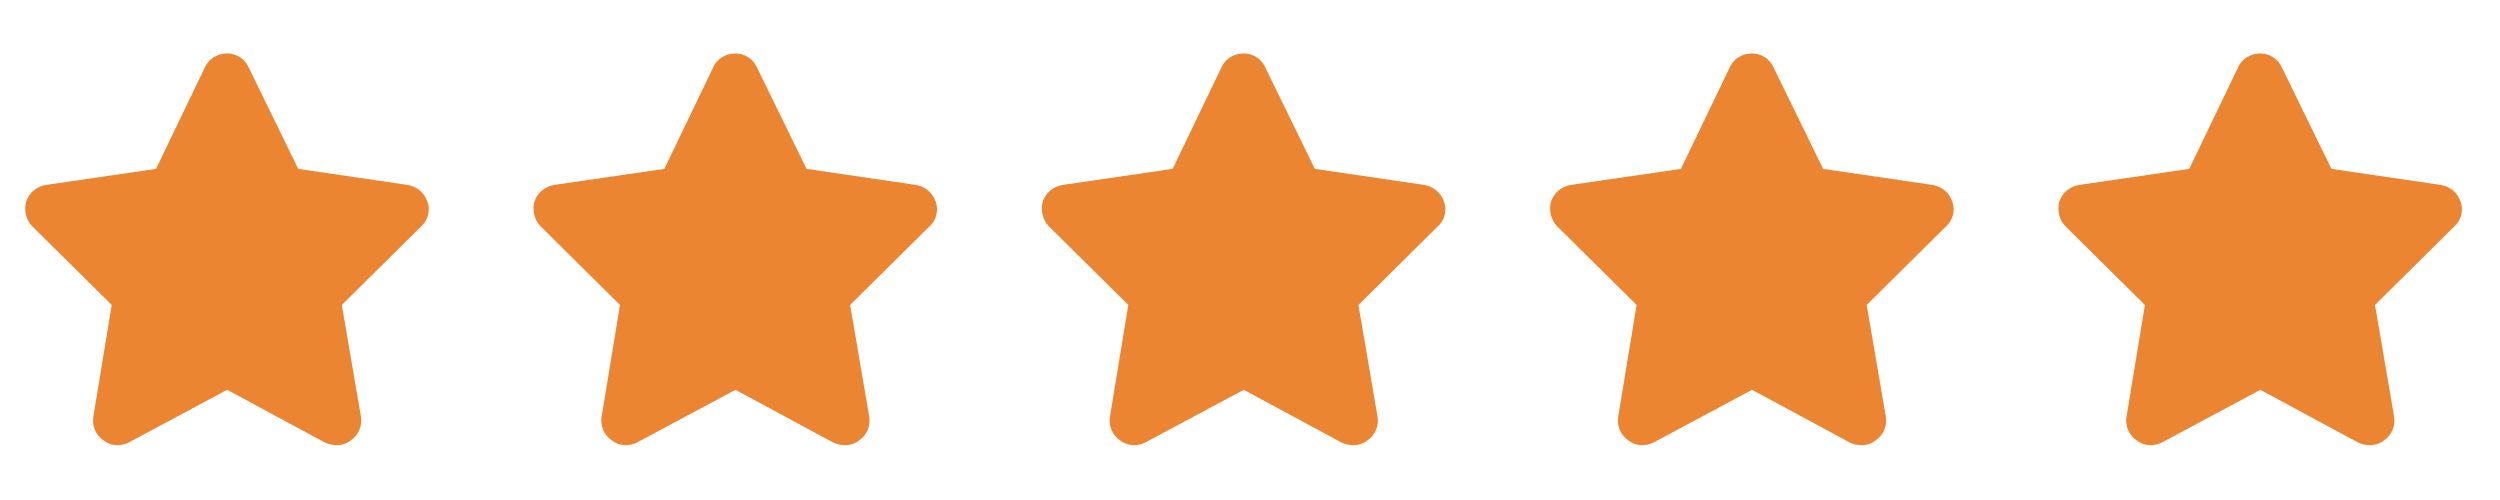
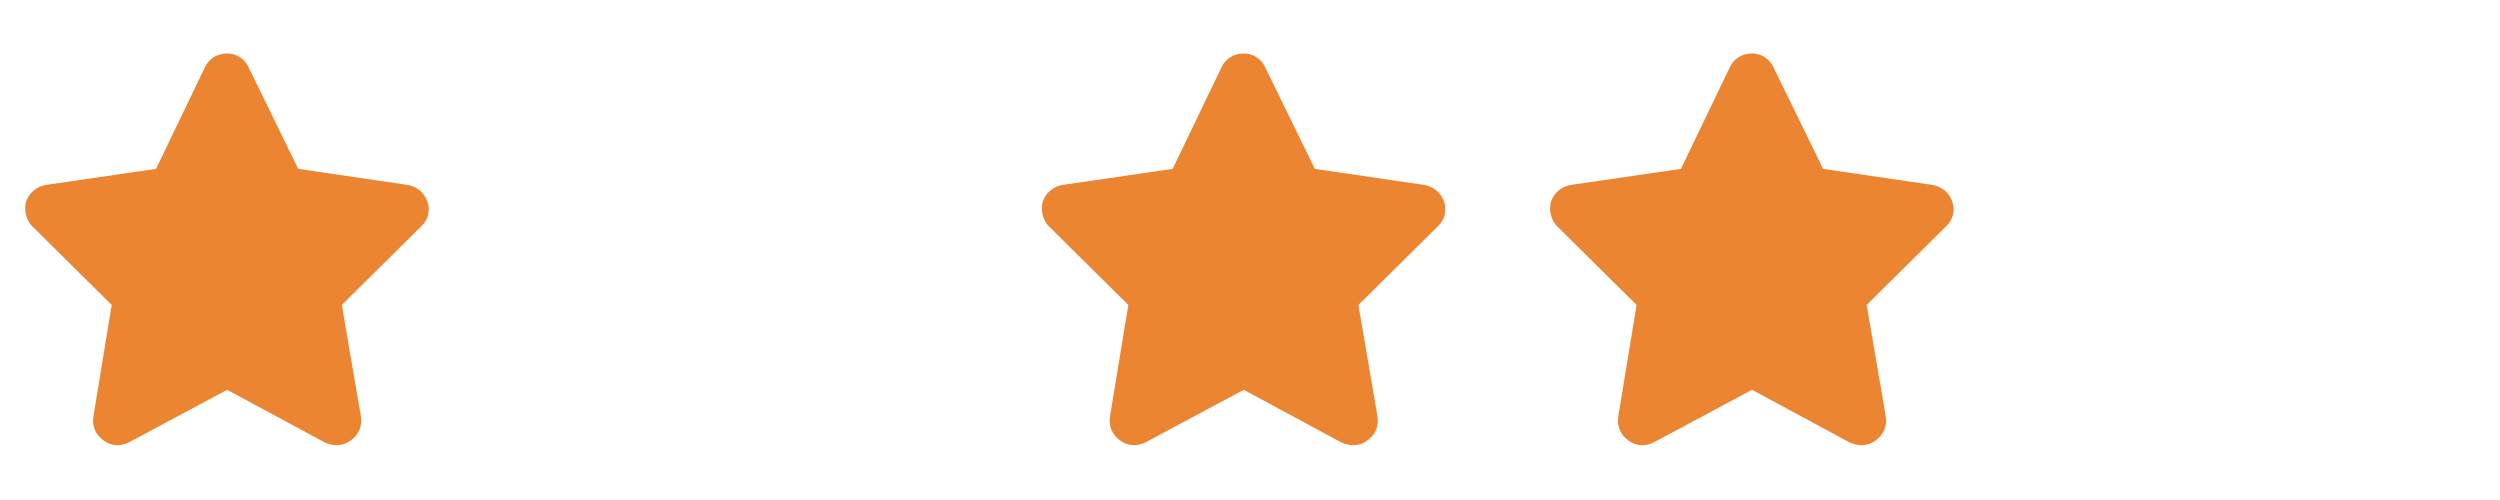
<svg xmlns="http://www.w3.org/2000/svg" fill="none" viewBox="0 0 100 20" height="20" width="100">
  <path fill="#EB8532" d="M9.942 2.688L11.93 6.755L16.303 7.397C16.67 7.458 16.975 7.703 17.098 8.07C17.22 8.406 17.128 8.804 16.853 9.049L13.673 12.198L14.437 16.663C14.498 17.03 14.346 17.397 14.04 17.611C13.734 17.855 13.336 17.855 13 17.703L9.086 15.592L5.141 17.703C4.835 17.855 4.438 17.855 4.132 17.611C3.826 17.397 3.673 17.03 3.735 16.663L4.468 12.198L1.288 9.049C1.044 8.804 0.952 8.406 1.044 8.07C1.166 7.703 1.472 7.458 1.839 7.397L6.242 6.755L8.199 2.688C8.352 2.352 8.688 2.138 9.086 2.138C9.453 2.138 9.789 2.352 9.942 2.688Z" />
-   <path fill="#EB8532" d="M30.274 2.688L32.262 6.755L36.634 7.397C37.001 7.458 37.307 7.703 37.429 8.07C37.552 8.406 37.46 8.804 37.185 9.049L34.005 12.198L34.769 16.663C34.83 17.03 34.677 17.397 34.372 17.611C34.066 17.855 33.668 17.855 33.332 17.703L29.418 15.592L25.473 17.703C25.167 17.855 24.77 17.855 24.464 17.611C24.158 17.397 24.005 17.03 24.066 16.663L24.8 12.198L21.62 9.049C21.375 8.804 21.284 8.406 21.375 8.07C21.498 7.703 21.803 7.458 22.17 7.397L26.574 6.755L28.531 2.688C28.684 2.352 29.02 2.138 29.418 2.138C29.785 2.138 30.121 2.352 30.274 2.688Z" />
  <path fill="#EB8532" d="M50.606 2.688L52.594 6.755L56.967 7.397C57.334 7.458 57.639 7.703 57.762 8.07C57.884 8.406 57.792 8.804 57.517 9.049L54.337 12.198L55.101 16.663C55.163 17.03 55.01 17.397 54.704 17.611C54.398 17.855 54.001 17.855 53.664 17.703L49.75 15.592L45.805 17.703C45.499 17.855 45.102 17.855 44.796 17.611C44.49 17.397 44.337 17.03 44.399 16.663L45.133 12.198L41.952 9.049C41.708 8.804 41.616 8.406 41.708 8.07C41.83 7.703 42.136 7.458 42.503 7.397L46.906 6.755L48.863 2.688C49.016 2.352 49.352 2.138 49.75 2.138C50.117 2.138 50.453 2.352 50.606 2.688Z" />
  <path fill="#EB8532" d="M70.937 2.688L72.925 6.755L77.298 7.397C77.665 7.458 77.971 7.703 78.093 8.07C78.215 8.406 78.123 8.804 77.848 9.049L74.668 12.198L75.432 16.663C75.494 17.03 75.341 17.397 75.035 17.611C74.729 17.855 74.332 17.855 73.995 17.703L70.081 15.592L66.136 17.703C65.831 17.855 65.433 17.855 65.127 17.611C64.821 17.397 64.668 17.03 64.73 16.663L65.464 12.198L62.283 9.049C62.039 8.804 61.947 8.406 62.039 8.07C62.161 7.703 62.467 7.458 62.834 7.397L67.237 6.755L69.194 2.688C69.347 2.352 69.683 2.138 70.081 2.138C70.448 2.138 70.784 2.352 70.937 2.688Z" />
-   <path fill="#EB8532" d="M91.27 2.688L93.257 6.755L97.63 7.397C97.997 7.458 98.303 7.703 98.425 8.07C98.547 8.406 98.456 8.804 98.18 9.049L95 12.198L95.765 16.663C95.826 17.03 95.673 17.397 95.367 17.611C95.061 17.855 94.664 17.855 94.328 17.703L90.413 15.592L86.469 17.703C86.163 17.855 85.765 17.855 85.46 17.611C85.154 17.397 85.001 17.03 85.062 16.663L85.796 12.198L82.616 9.049C82.371 8.804 82.279 8.406 82.371 8.07C82.493 7.703 82.799 7.458 83.166 7.397L87.57 6.755L89.526 2.688C89.679 2.352 90.016 2.138 90.413 2.138C90.78 2.138 91.117 2.352 91.27 2.688Z" />
</svg>